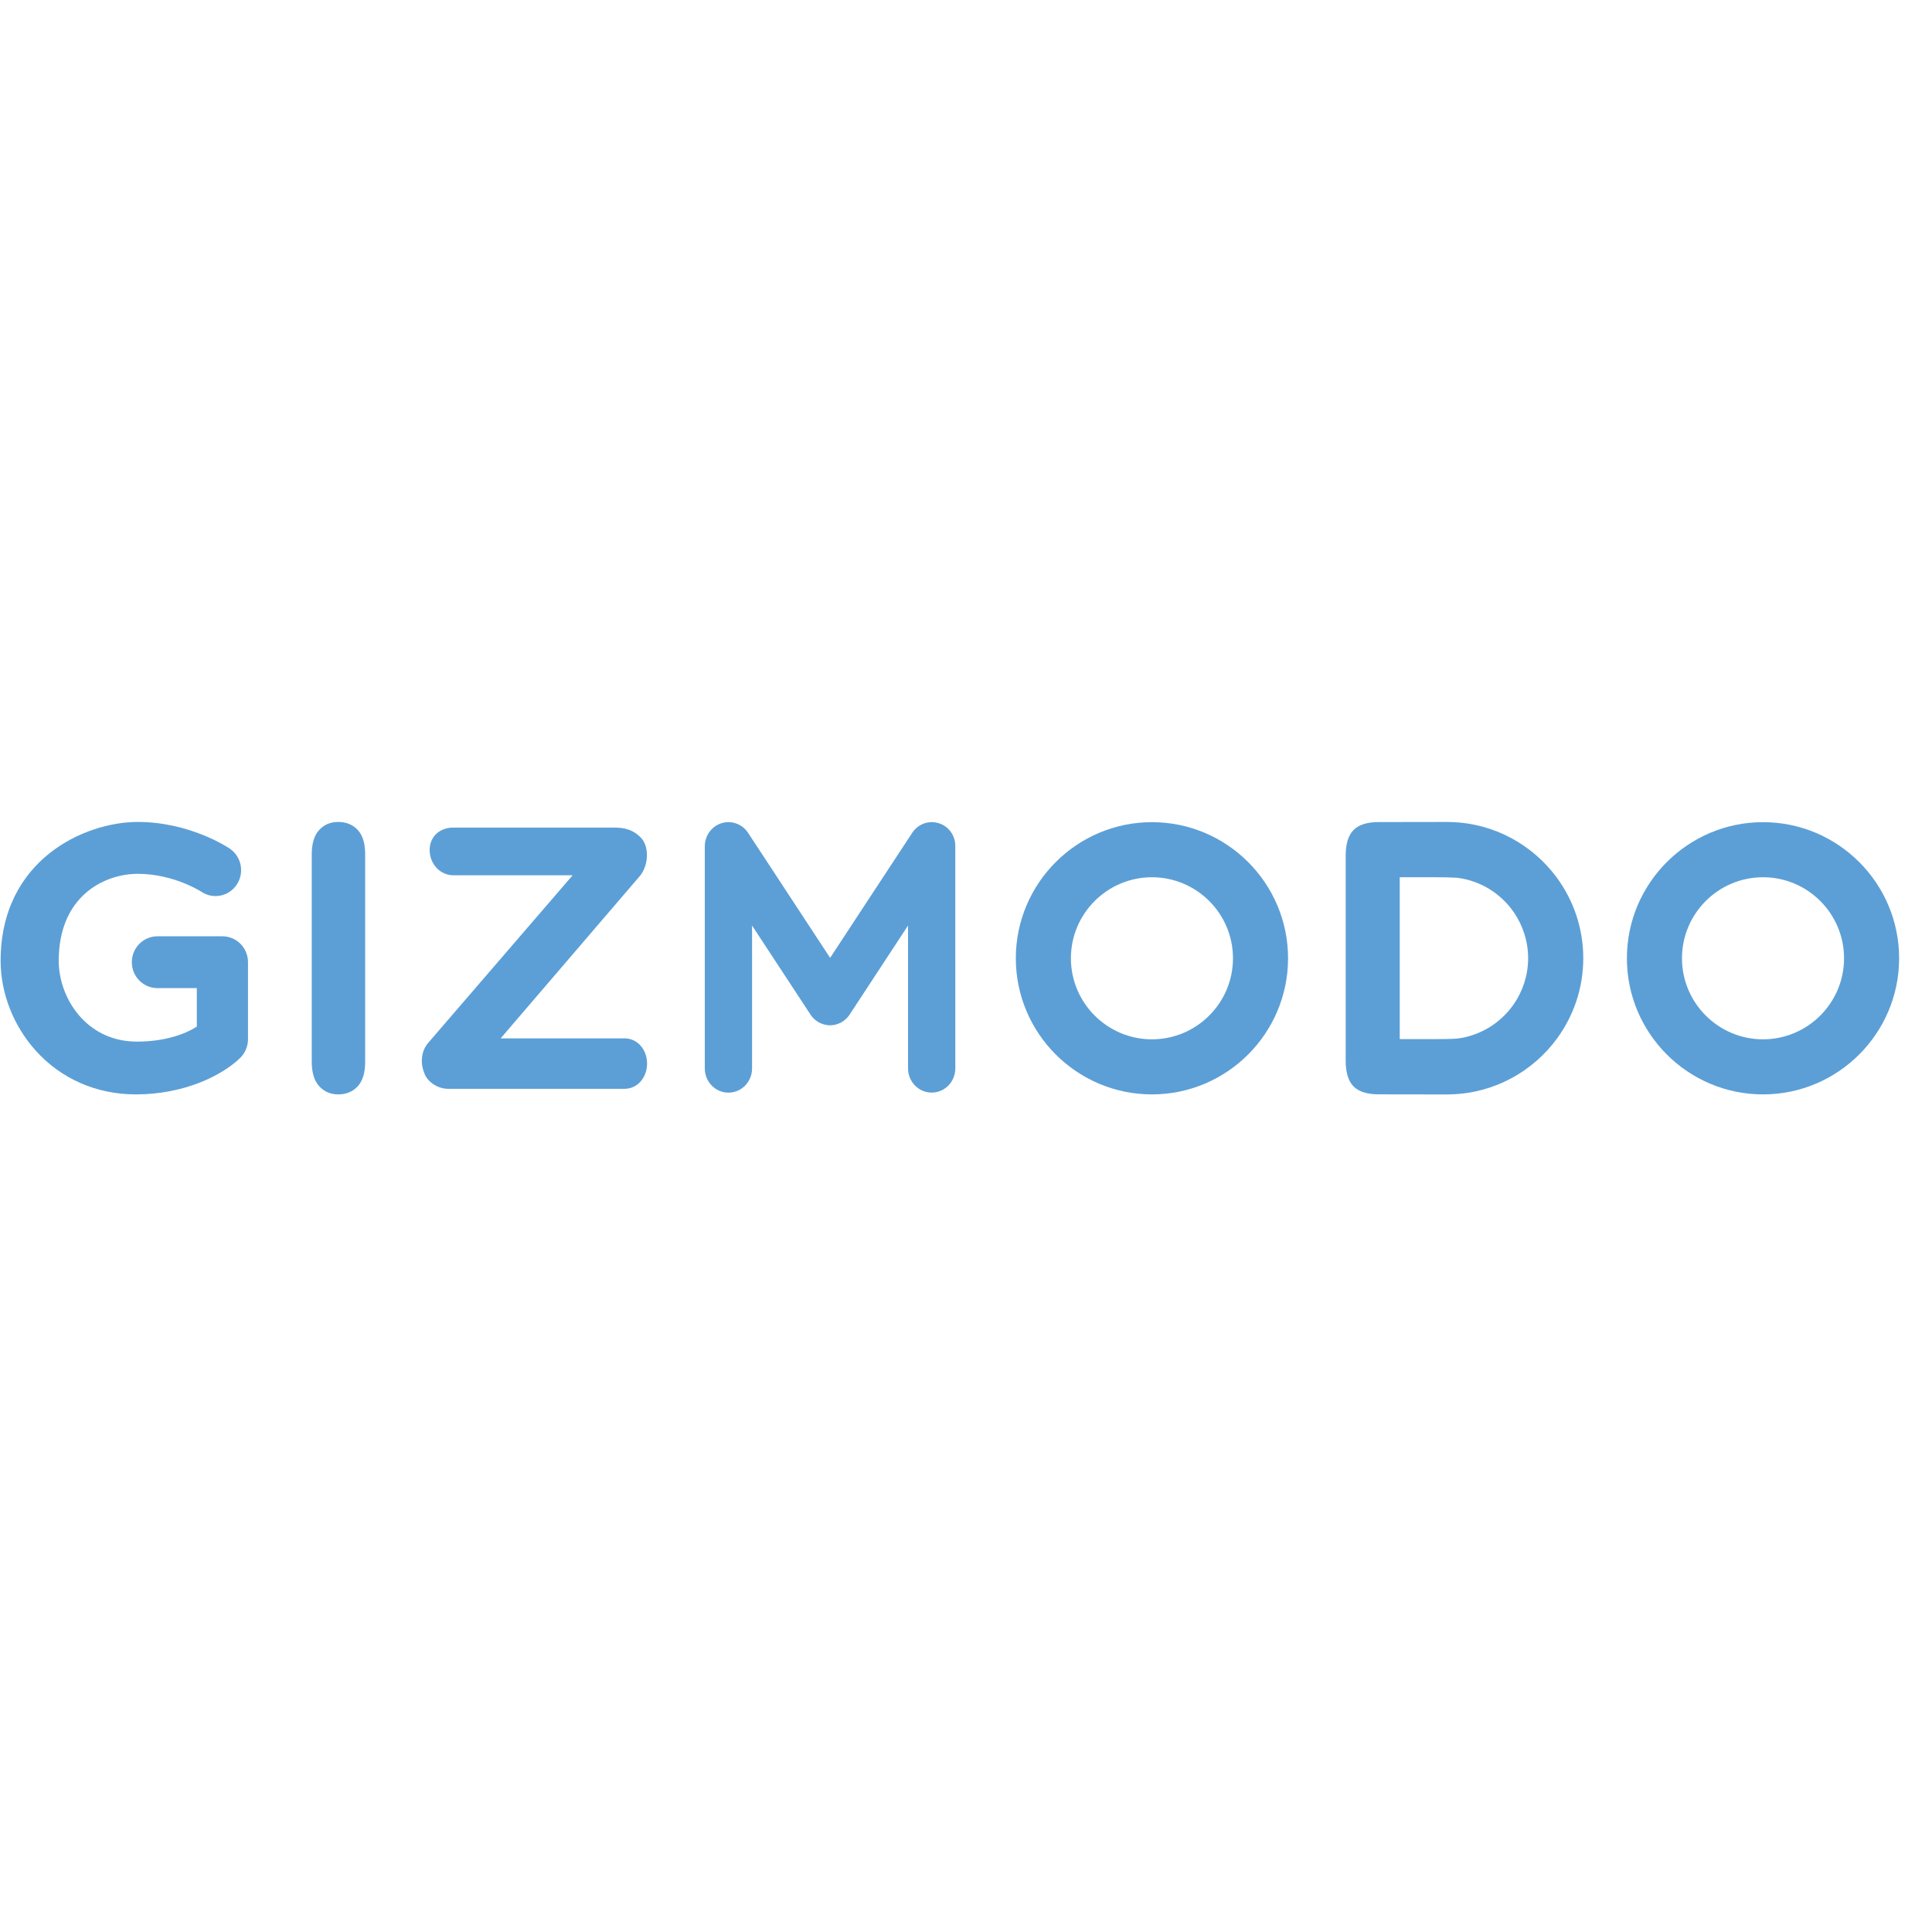
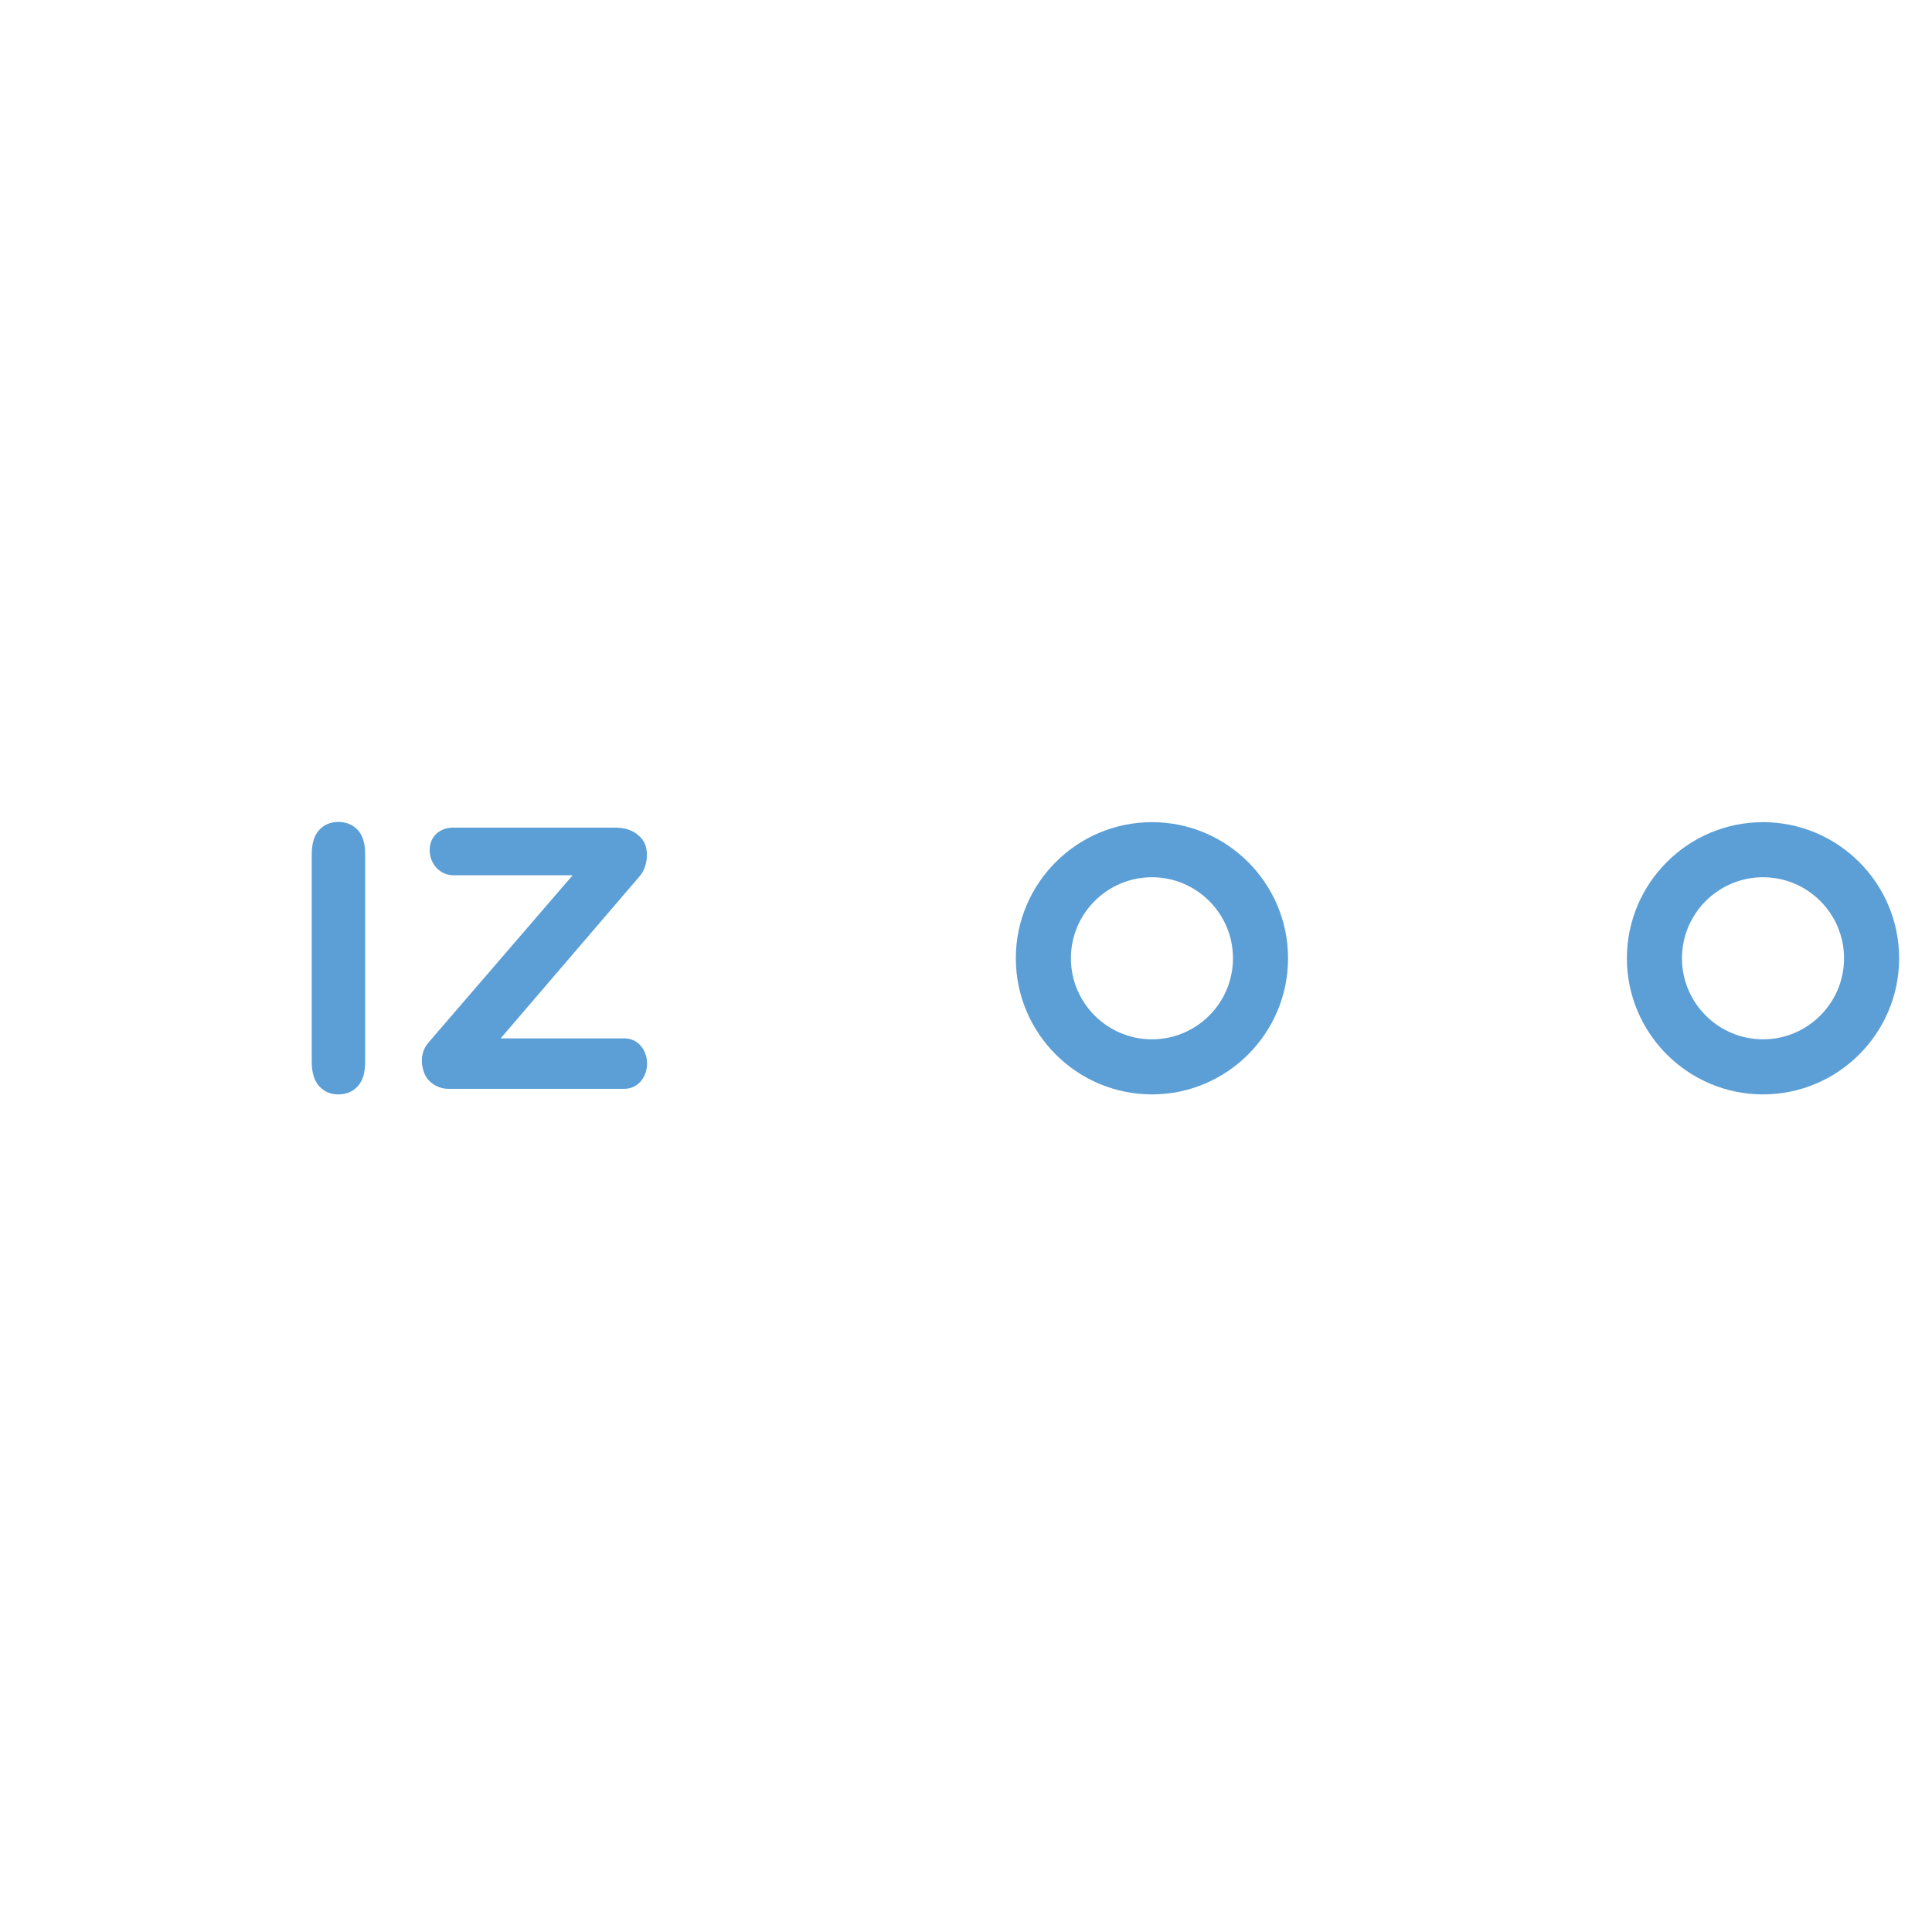
<svg xmlns="http://www.w3.org/2000/svg" version="1.1" id="Layer_1" x="0px" y="0px" viewBox="0 0 1000 1000" style="enable-background:new 0 0 1000 1000;" xml:space="preserve">
  <style type="text/css">
	.st0{fill:#5C9FD6;}
</style>
  <g id="g16" transform="matrix(0.029,0,0,0.029,-32.35,242.671)">
    <path id="path2" class="st0" d="M6679.6,10584.8V6879.9c0-191.8,43.7-336.2,132-433.1c87.4-95.9,201.3-144.4,340-144.4   c143.4,0,259.3,47.5,348.5,142.5c89.3,95,133,240.3,133,435v3704.8c0,194.7-44.6,340-133,435.9c-88.3,96.9-205.1,144.4-348.5,144.4   c-136.8,0-249.8-48.4-339-146.3C6724.2,10921.9,6679.6,10776.6,6679.6,10584.8" />
    <path id="path4" class="st0" d="M32582.1,11165c-1340,0-2429.4-1090.3-2429.4-2429.4s1090.3-2429.4,2429.4-2429.4   c1340,0,2429.4,1090.3,2429.4,2429.4S33922.1,11165,32582.1,11165 M32582.1,7289.3c-797.8,0-1446.4,648.7-1446.4,1446.4   c0,796.8,648.7,1446.4,1446.4,1446.4c796.8,0,1446.4-648.7,1446.4-1446.4S33379.9,7289.3,32582.1,7289.3" />
    <path id="path6" class="st0" d="M21675.6,11165c-1340,0-2429.4-1090.3-2429.4-2429.4s1090.3-2429.4,2429.4-2429.4   c1340,0,2429.4,1090.3,2429.4,2429.4S23015.6,11165,21675.6,11165 M21675.6,7289.3c-796.8,0-1446.4,648.7-1446.4,1446.4   c0,796.8,648.7,1446.4,1446.4,1446.4c797.8,0,1446.4-648.7,1446.4-1446.4S22473.3,7289.3,21675.6,7289.3" />
-     <path id="path8" class="st0" d="M29374,8733.8L29374,8733.8L29374,8733.8c0-536.6-175.7-1032.3-470.1-1435   c-429.3-585-1113.1-971.6-1887.1-994.4c-23.7-0.9-47.5-1.9-72.2-1.9l-1219.4,1.9c-208,0-359,47.5-452.1,142.5   c-93.1,95-139.6,247.9-139.6,459.7v1824.4v5.7V10561c0,211.8,46.5,365.6,139.6,460.6s244.1,142.5,452.1,142.5l1219.4,1.9   c24.7,0,48.4-0.9,72.2-1.9c774-22.8,1457.8-409.3,1887.1-994.3c295.4-402.7,470.1-898.4,470.1-1434.1V8733.8 M27116.5,10169.7   c-117.8,7.6-244.1,8.5-379.9,8.5h-638.2V8736.6v-5.7V7289.3h638.2c135.8,0,262.1,1.9,379.9,8.5c421.7,50.3,788.3,283,1018.1,616.4   c159.6,232.7,254.5,513.8,255.5,816.8v2.8l0,0v1v1.9c-1,303-95,584.1-255.5,816.8C27904.8,9886.7,27538.2,10119.4,27116.5,10169.7" />
-     <path id="path10" class="st0" d="M17870.1,6324.4c-177.6-55.1-369.4,14.2-473,171.9l-1465.4,2231.8l-1464.5-2231.8   c-103.5-157.7-295.4-227-473-171.9c-177.6,55.1-299.2,222.2-299.2,412.2v3966c0,237.4,189,431.2,421.7,431.2   s421.7-192.8,421.7-431.2V8151.6l1039.9,1584.1l1.9,2.8l0.9,1.9l3.8,5.7c6.6,9.5,13.3,19,20.9,28.5l9.5,11.4   c5.7,6.6,11.4,14.2,18,19.9c5.7,5.7,11.4,10.4,18,16.1l12.3,11.4c8.5,6.6,17.1,13.3,25.6,19l7.6,5.7l0.9,0.9   c9.5,5.7,19,12.3,28.5,18l7.6,4.7c7.6,3.8,15.2,6.6,22.8,10.4c42.7,19.9,87.4,32.3,132,37h0.9c8.5,0.9,18,0.9,26.6,1.9l14.2,1   l14.2-1c8.5-0.9,18-0.9,26.6-1.9h1c44.6-4.7,89.3-17.1,132-37c7.6-3.8,15.2-6.6,22.8-10.4l8.5-4.7c9.5-5.7,19-11.4,28.5-18l0.9-0.9   l6.6-5.7c8.5-5.7,17.1-12.3,25.6-19l13.3-12.3c5.7-5.7,11.4-10.4,17.1-16.1c6.6-5.7,12.3-13.3,18-19.9l10.4-11.4   c7.6-9.5,14.2-19,20.9-28.5l3.8-5.7l1-1.9l1.9-2.8l1039-1584.1v2550.9c0,237.4,189,431.2,421.7,431.2s421.7-192.8,421.7-431.2   V6736.5C18169.2,6546.6,18047.7,6379.4,17870.1,6324.4" />
    <path id="path12" class="st0" d="M12262,11065.3H9111.8c-166.2,0-349.5-103.5-417.9-265c-68.4-161.5-81.7-380.8,64.6-555.6   l2577.5-2990.6H9205.8c-232.7,0-421.7-201.3-421.7-450.2c0-248.8,189-400.8,421.7-400.8h2871c166.2,0,337.1,26.6,487.2,190.9   c136.8,150.1,131.1,473.9-22.8,666.7L10051.1,10165H12262c232.7,0,402.7,201.3,402.7,450.2   C12663.8,10864,12494.7,11065.3,12262,11065.3" />
-     <path id="path14" class="st0" d="M3538.9,11165c-699,0-1333.4-277.3-1785.5-780.7c-398.9-443.5-626.8-1027.6-626.8-1603.1   c0-1805.4,1500.5-2478.8,2447.4-2478.8c929.8,0,1612.6,455.9,1642.1,475.8c209.9,142.5,265.9,429.3,125.4,642   c-139.6,211.8-422.6,268.8-631.6,128.2c-12.3-7.6-496.7-320.1-1134.9-320.1c-592.6,0-1411.3,391.3-1411.3,1553.7   c0,661,492,1440.7,1393.2,1440.7c507.1,0,864.2-134.9,1071.3-266.9v-687.6h-702.8c-252.6,0-456.8-207-456.8-462.5   c0-255.5,204.2-462.5,456.8-462.5H5085c252.6,0,456.8,207,456.8,462.5v1375.2c0,125.4-50.3,245-138.7,332.4   C5096.4,10813.6,4424,11165,3538.9,11165" />
  </g>
</svg>